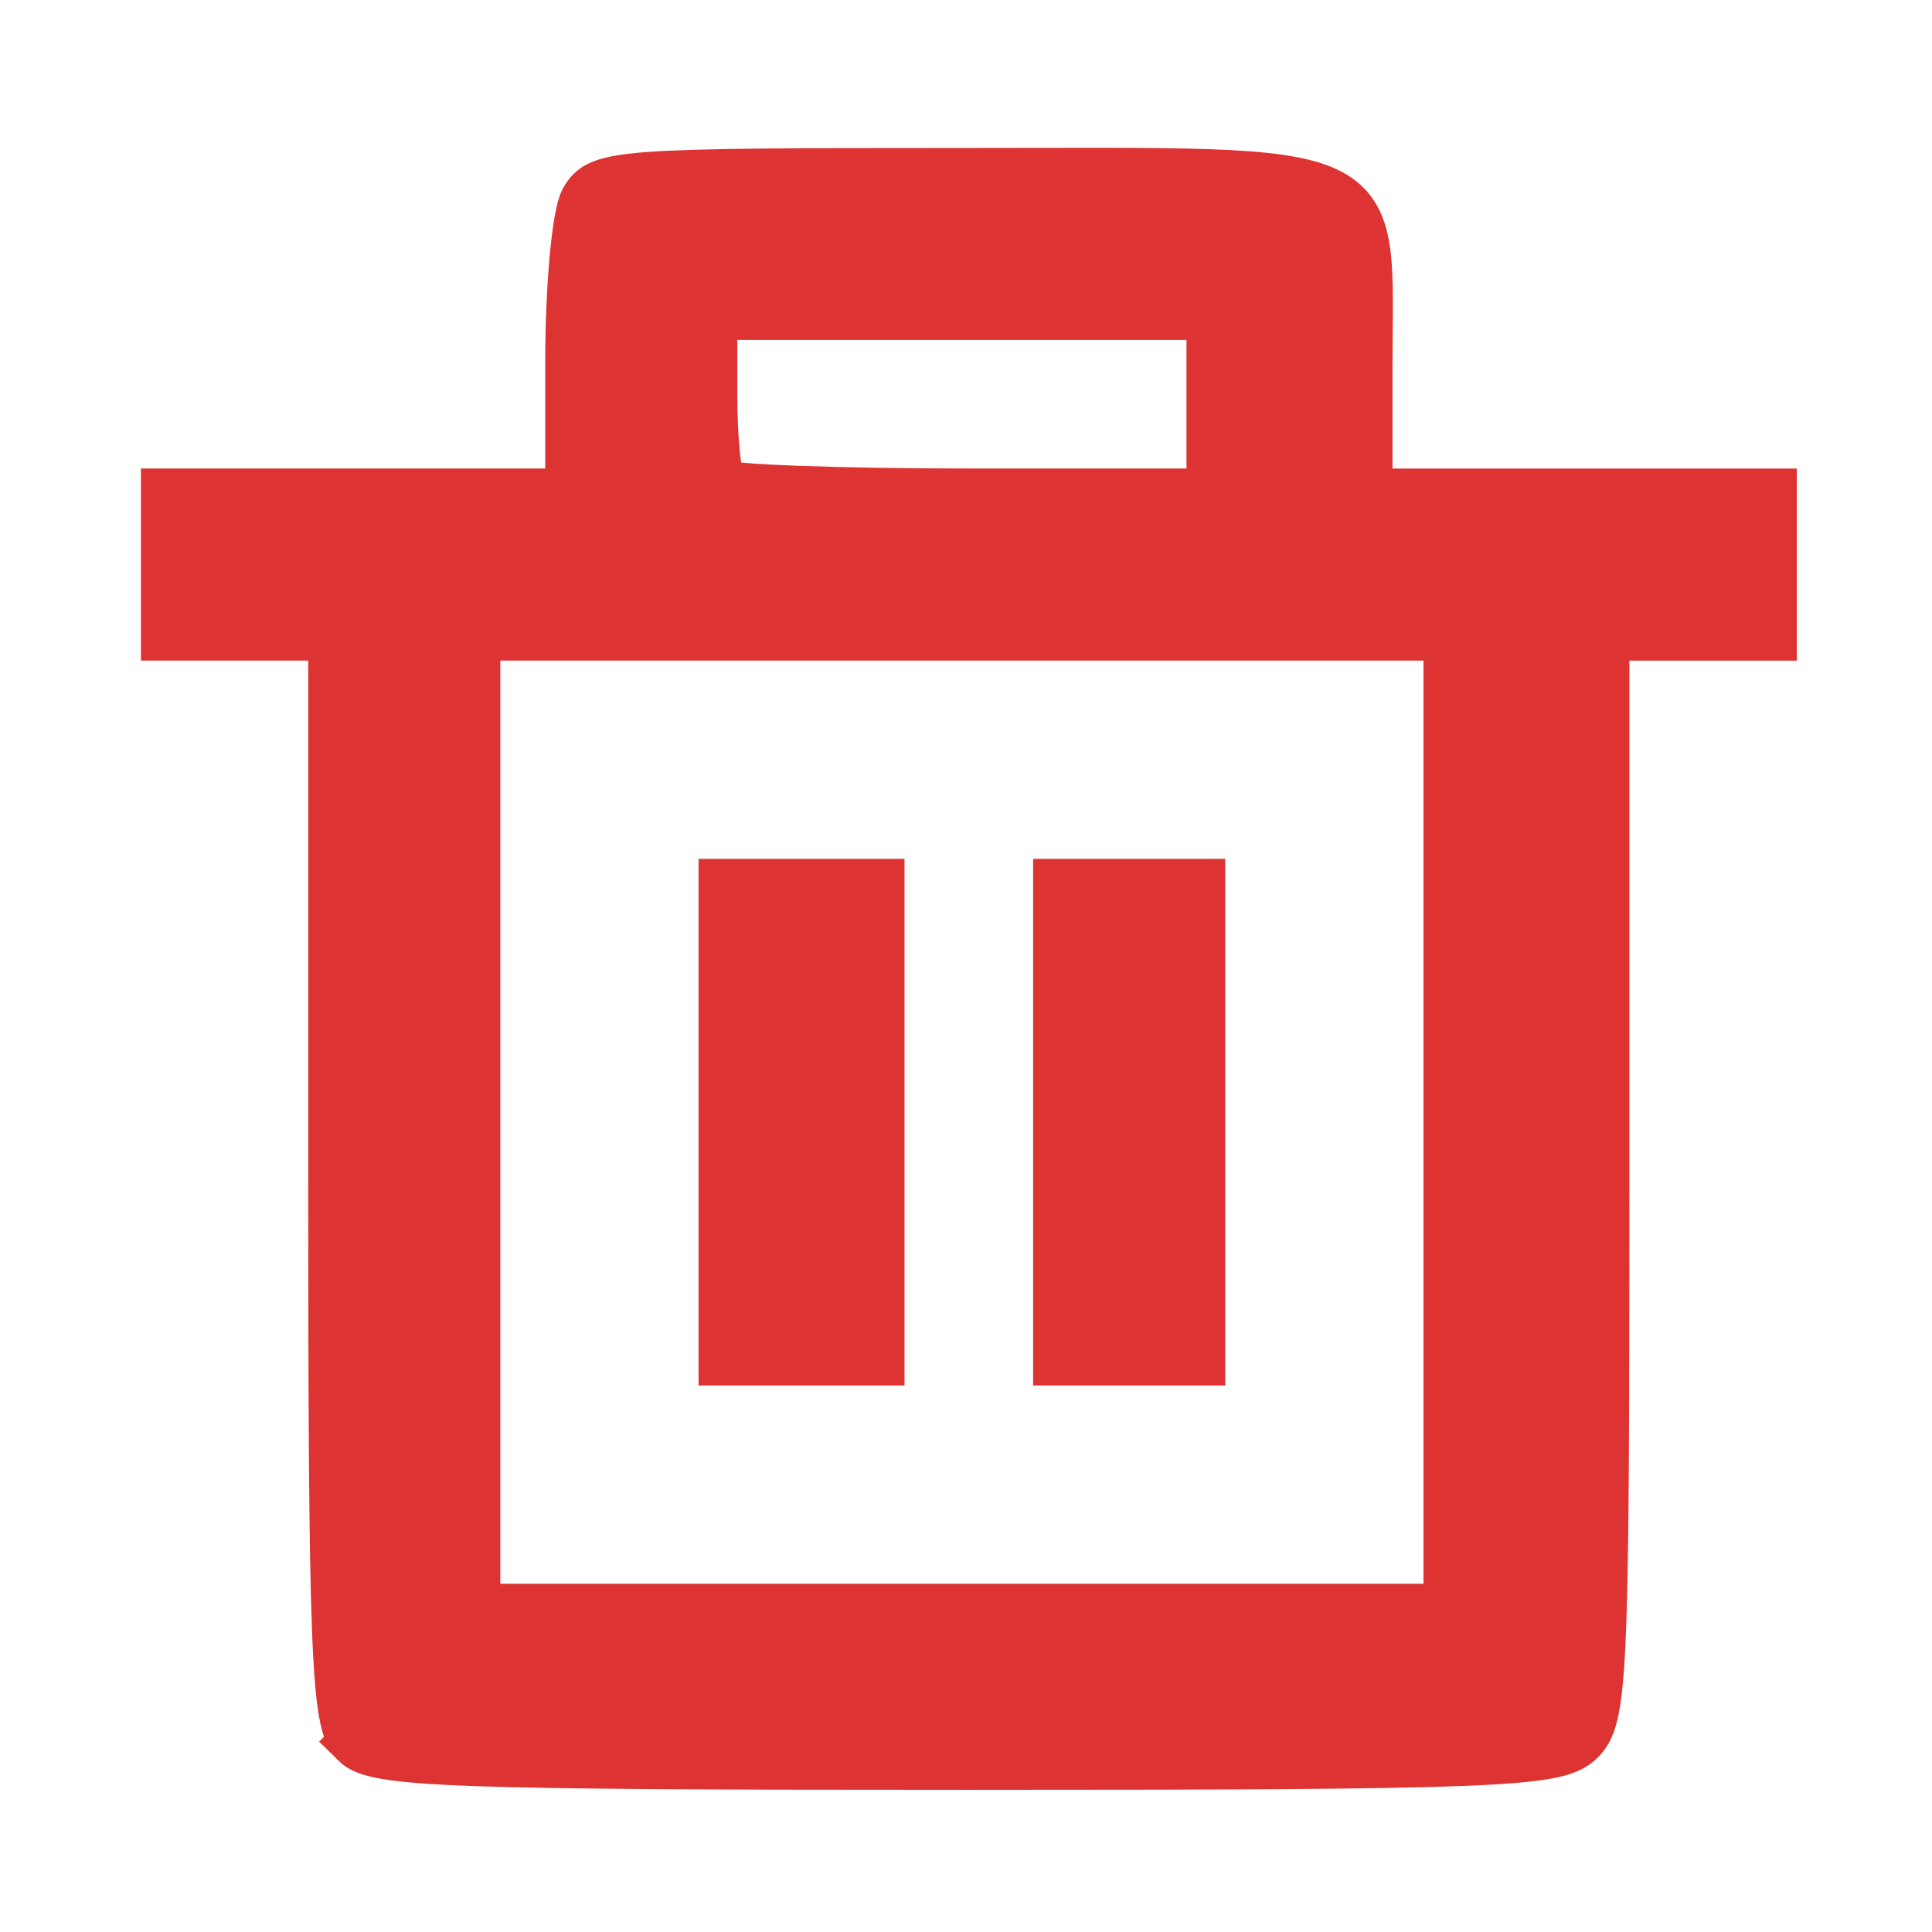
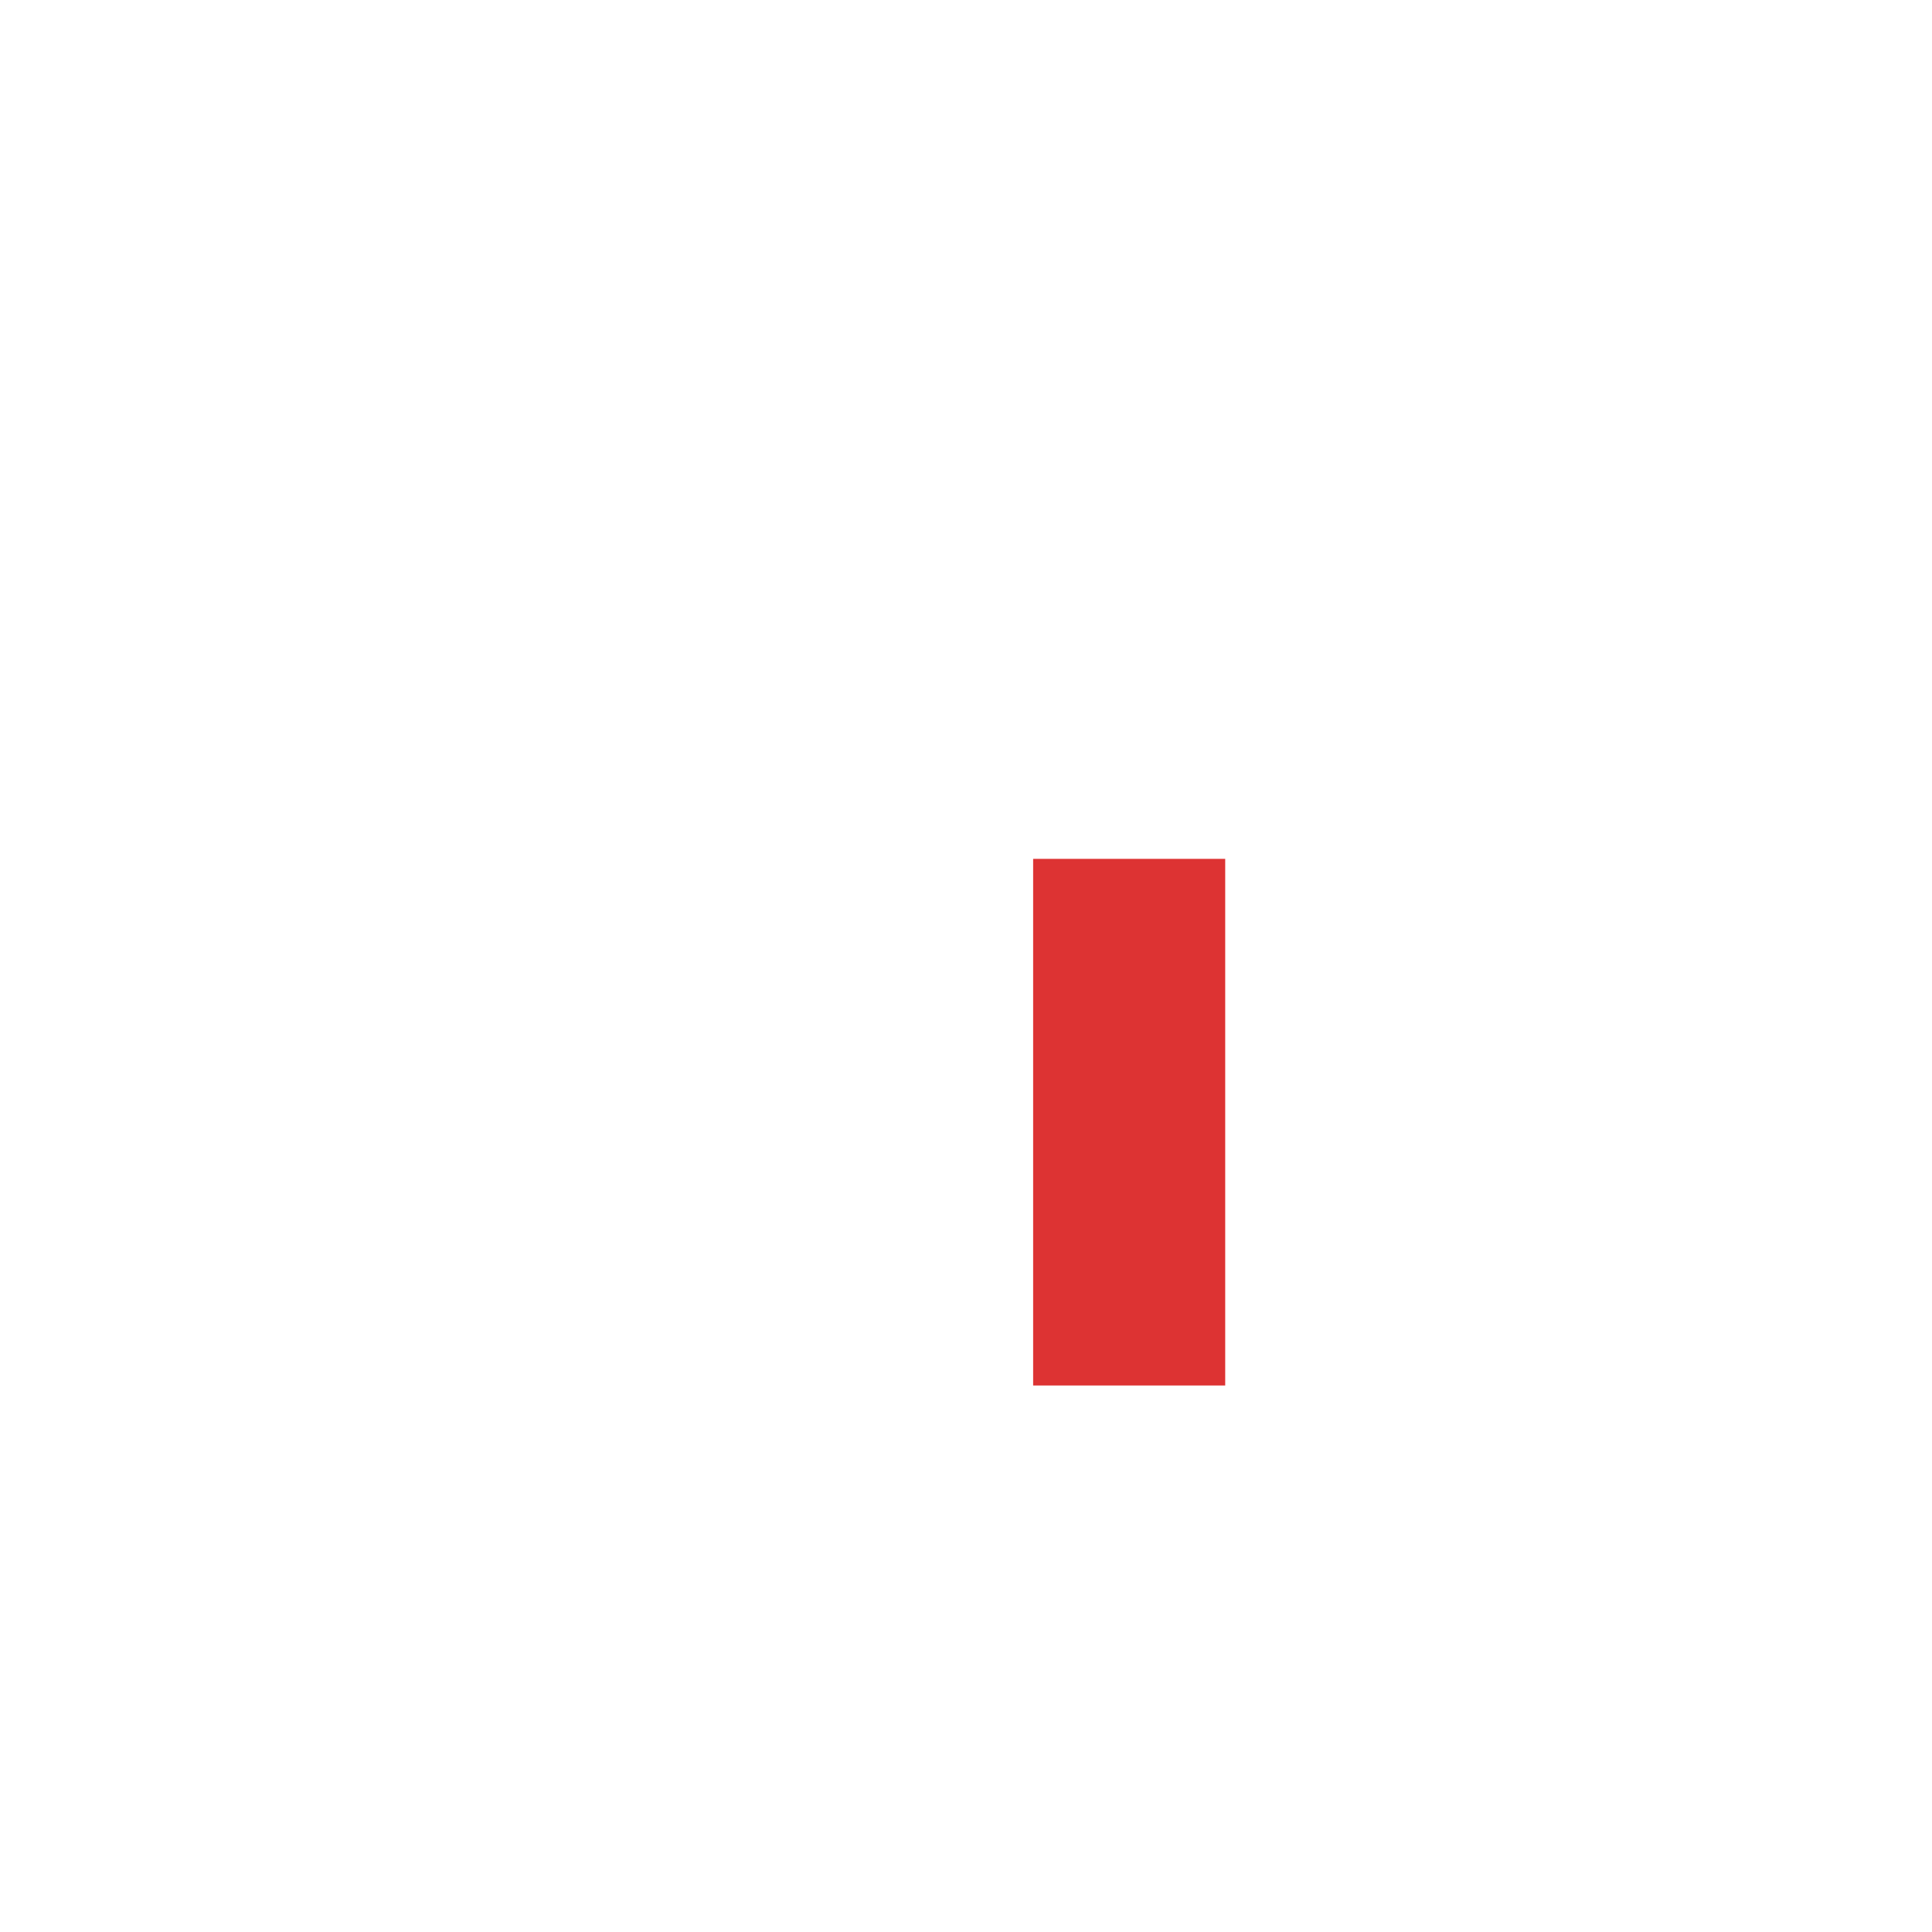
<svg xmlns="http://www.w3.org/2000/svg" xmlns:ns1="http://sodipodi.sourceforge.net/DTD/sodipodi-0.dtd" xmlns:ns2="http://www.inkscape.org/namespaces/inkscape" viewBox="0 0 24 24" fill="currentColor" version="1.1" id="svg1" ns1:docname="delete-bin.svg" ns2:version="1.4.1 (93de688d07, 2025-03-30)">
  <defs id="defs1" />
  <ns1:namedview id="namedview1" pagecolor="#ffffff" bordercolor="#000000" borderopacity="0.25" ns2:showpageshadow="2" ns2:pageopacity="0.0" ns2:pagecheckerboard="0" ns2:deskcolor="#d1d1d1" ns2:zoom="5.7747054" ns2:cx="8.0523588" ns2:cy="13.940105" ns2:window-width="636" ns2:window-height="1032" ns2:window-x="640" ns2:window-y="0" ns2:window-maximized="1" ns2:current-layer="svg1" />
-   <path style="fill:#dd3333;stroke:#dd3333;stroke-width:0.654" d="M 4.428,21.634 C 4.19,21.396 4.156,20.518 4.156,14.62 V 7.879 H 3.117 2.078 V 7.013 6.147 H 4.589 7.1 V 4.491 c 0,-0.911 0.081,-1.807 0.179,-1.991 0.17,-0.318 0.407,-0.335 4.666,-0.335 5.369,0 5.026,-0.162 5.026,2.376 v 1.607 h 2.511 2.511 v 0.866 0.866 H 20.953 19.914 v 6.727 c 0,6.297 -0.02,6.745 -0.317,7.013 -0.284,0.257 -1.066,0.287 -7.607,0.287 -6.397,0 -7.324,-0.033 -7.563,-0.272 z M 18.01,13.94 V 7.879 H 11.949 5.888 v 6.061 6.061 h 6.061 6.061 z M 15.066,5.022 V 3.896 H 11.949 8.832 v 1.01 c 0,0.556 0.052,1.062 0.115,1.126 0.063,0.063 1.466,0.115 3.117,0.115 h 3.002 z" id="path2" />
-   <path style="fill:#dd3333;stroke:#dd3333;stroke-width:0.654" d="m 9.005,13.94 v -2.944 h 0.952 0.952 v 2.944 2.944 H 9.957 9.005 Z" id="path3" />
  <path style="fill:#dd3333;stroke:#dd3333;stroke-width:0.654" d="m 13.161,13.94 v -2.944 h 0.866 0.866 v 2.944 2.944 H 14.027 13.161 Z" id="path4" />
</svg>